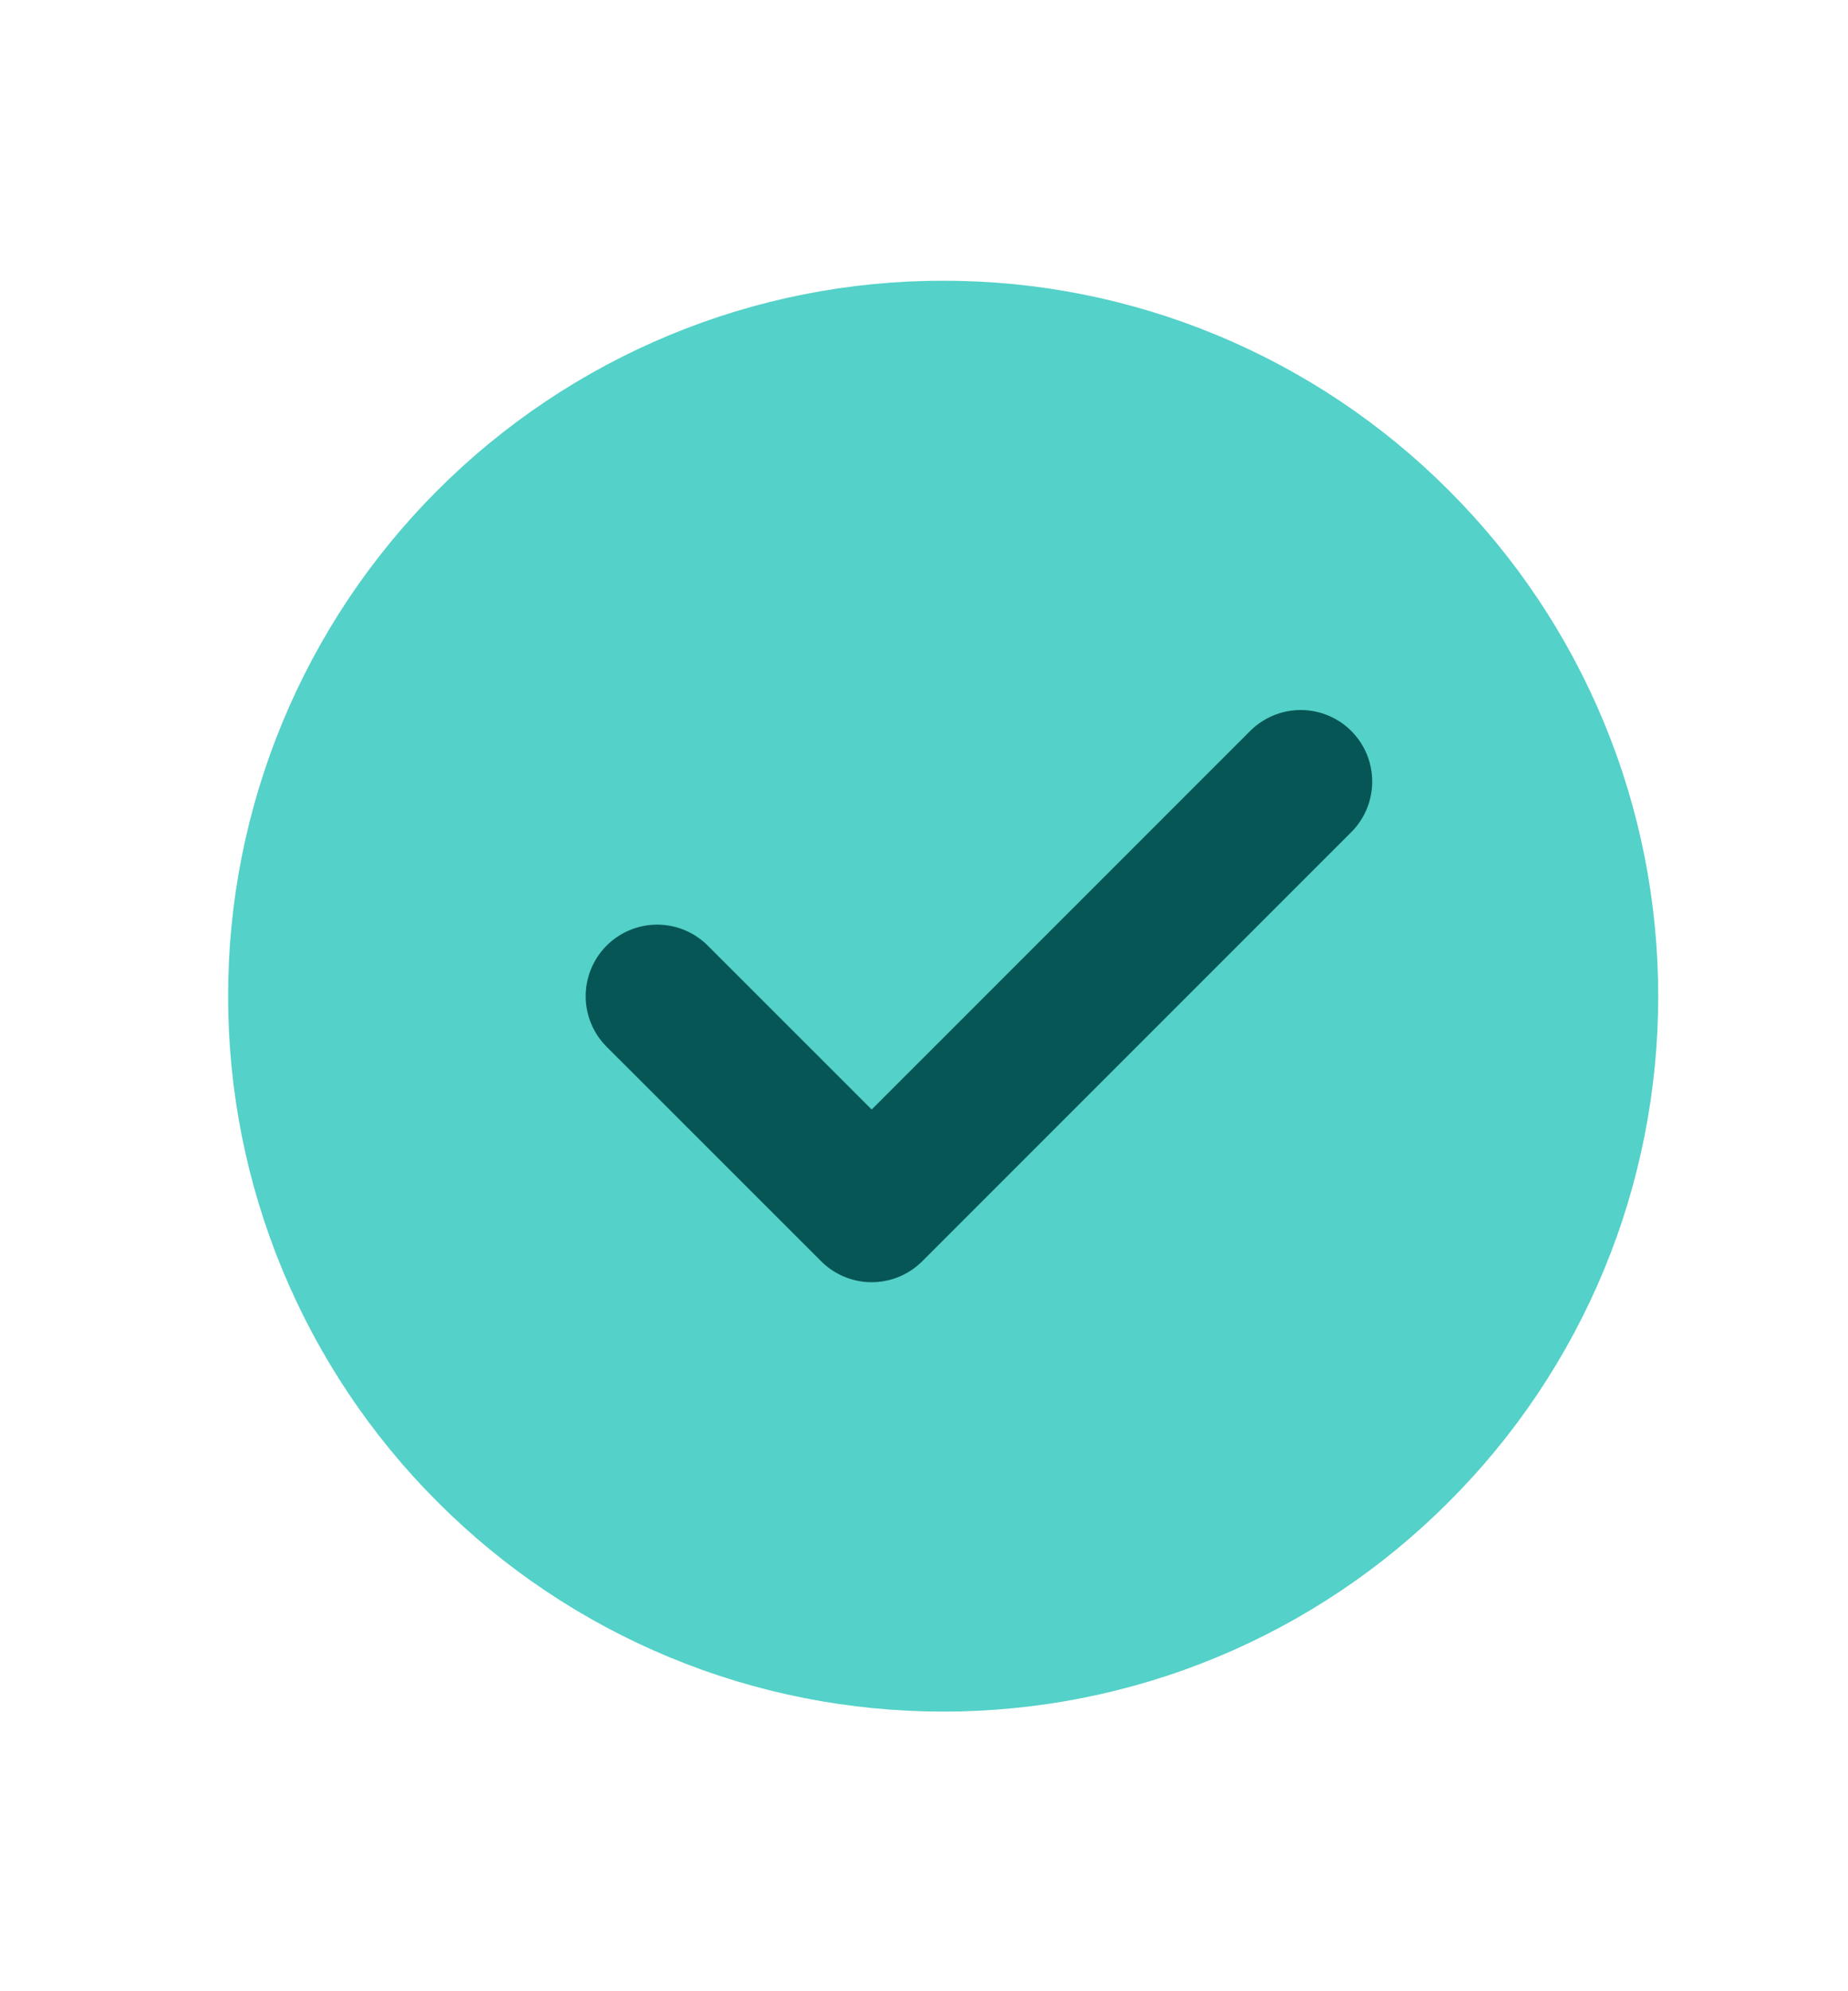
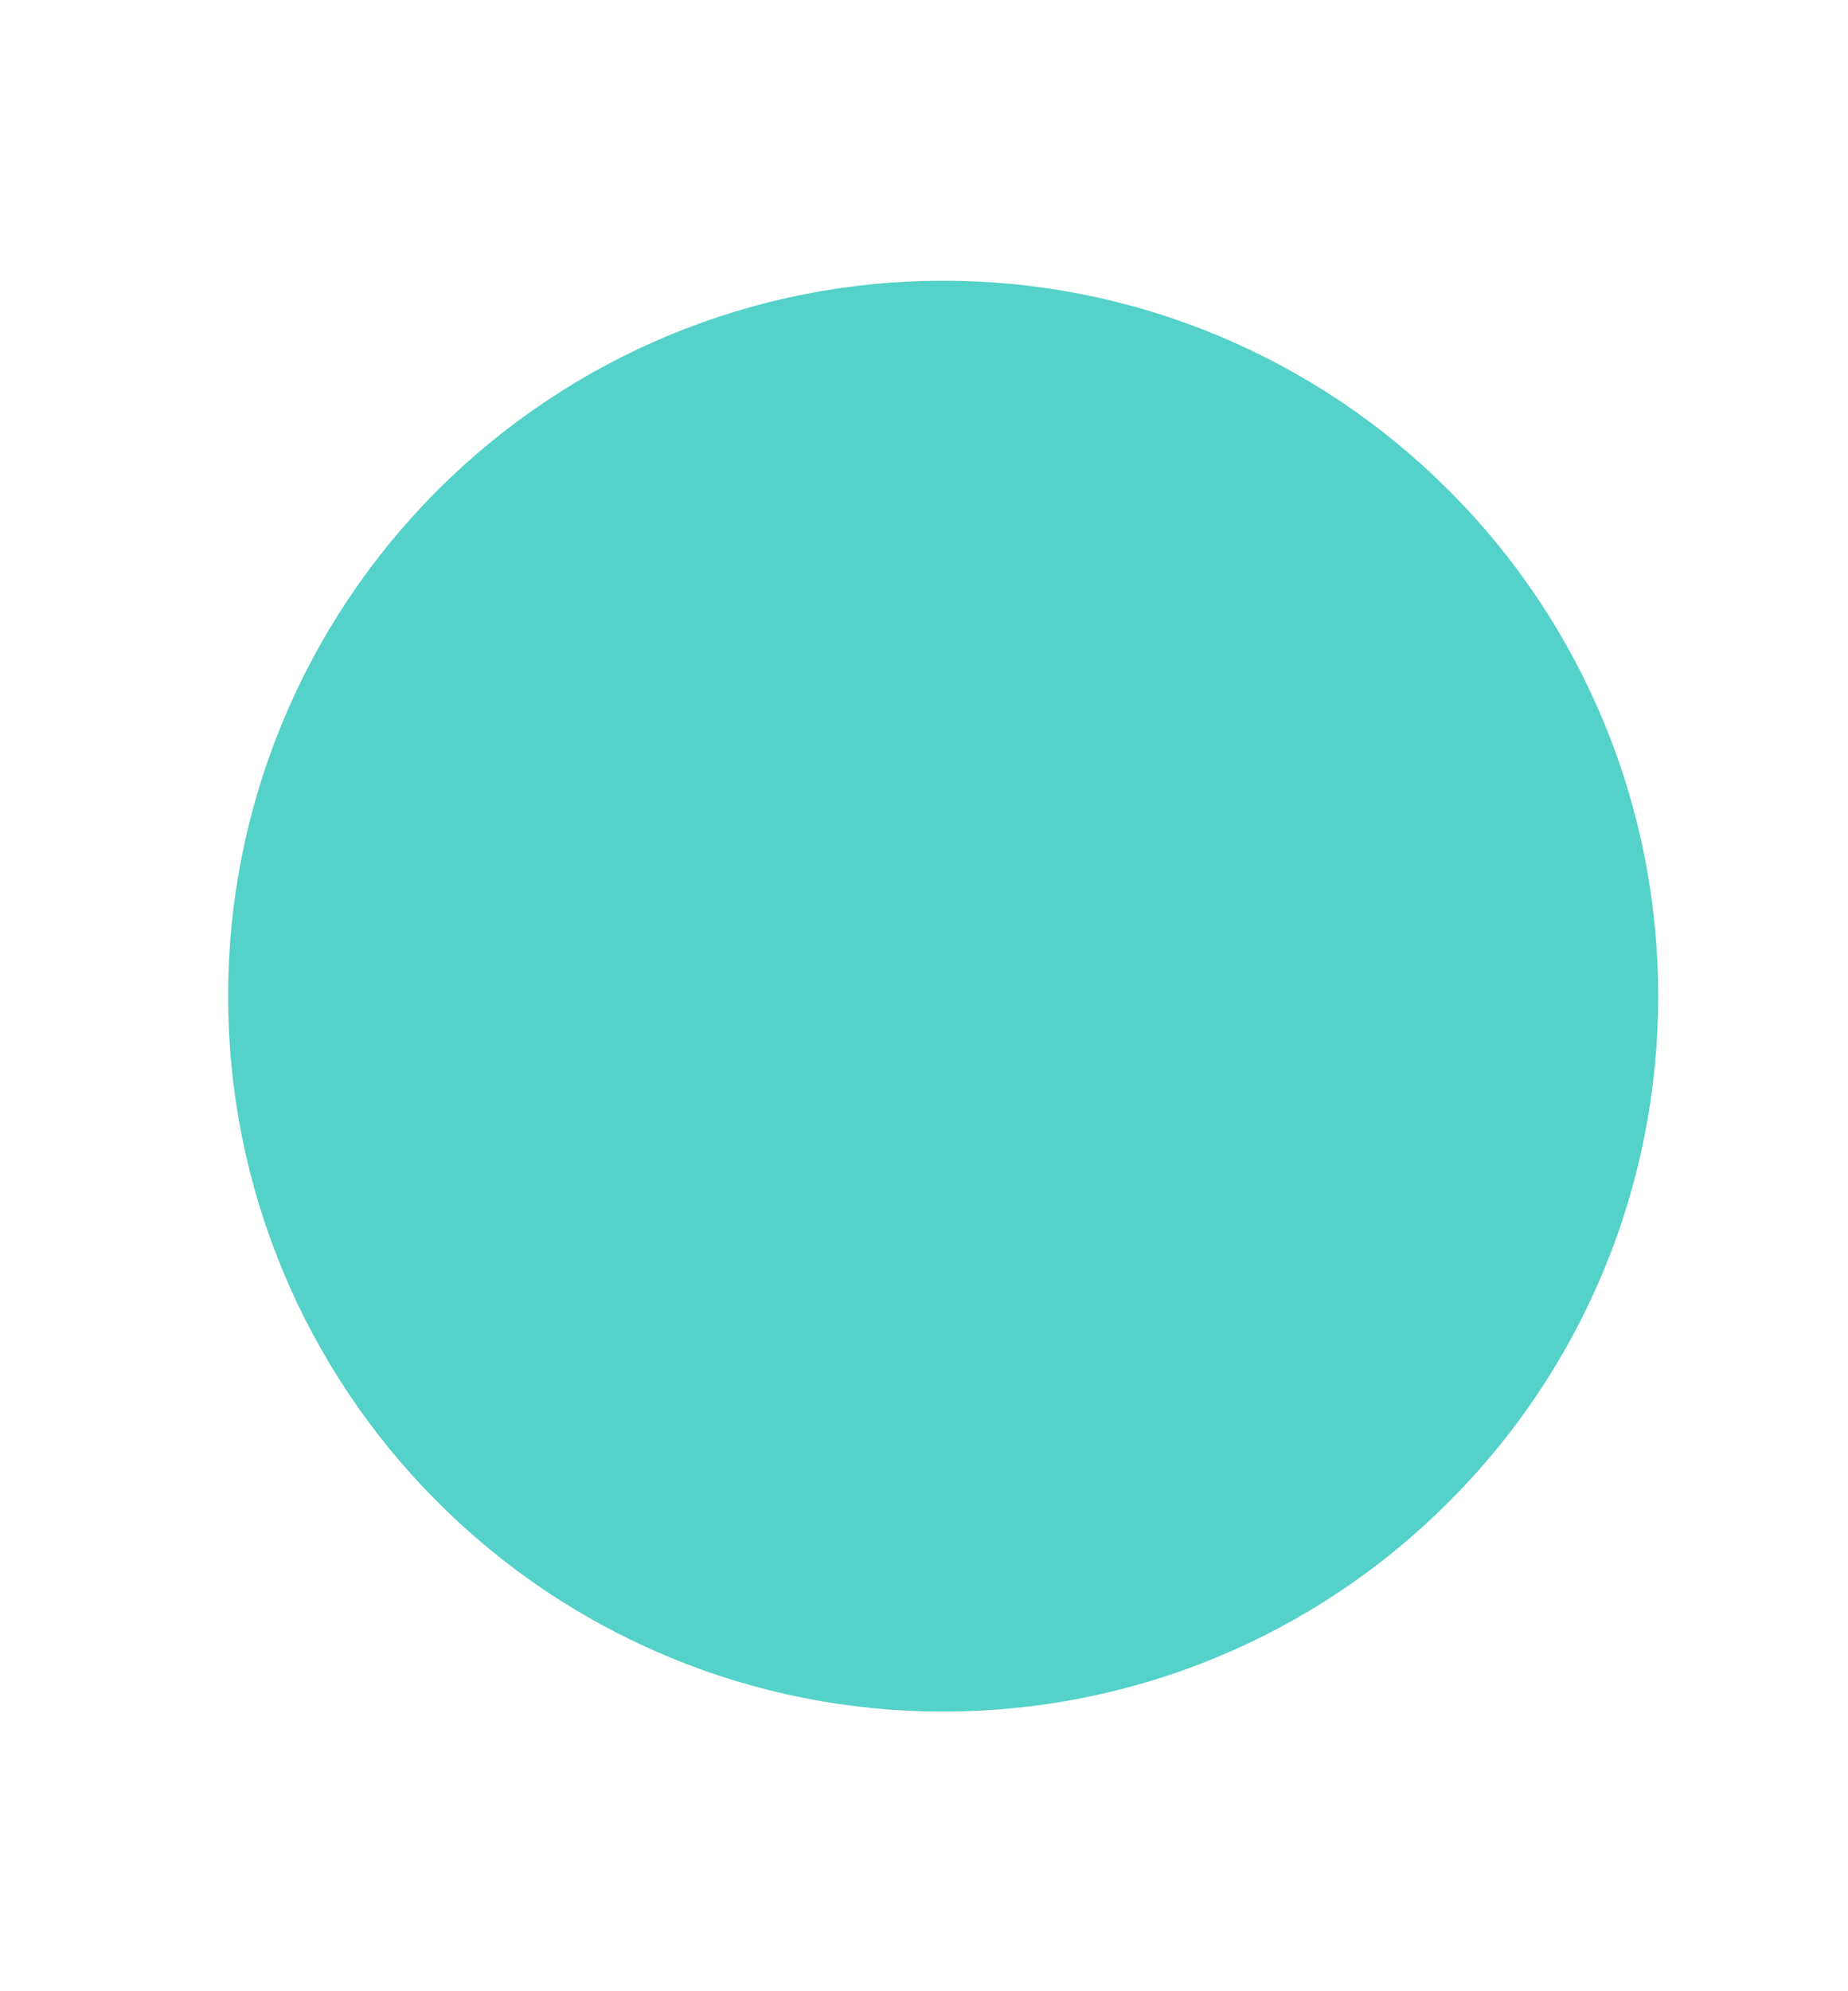
<svg xmlns="http://www.w3.org/2000/svg" width="13" height="14" viewBox="0 0 13 14" fill="none">
  <path d="M6.635 12.034C7.296 12.034 7.95 11.905 8.56 11.652C9.17 11.399 9.725 11.028 10.191 10.56C10.659 10.094 11.03 9.539 11.283 8.929C11.536 8.319 11.665 7.664 11.665 7.004C11.665 6.343 11.536 5.689 11.283 5.079C11.03 4.468 10.659 3.914 10.191 3.447C9.725 2.98 9.17 2.609 8.56 2.356C7.95 2.103 7.296 1.973 6.635 1.974C5.974 1.973 5.32 2.103 4.71 2.356C4.099 2.609 3.545 2.98 3.078 3.447C2.611 3.914 2.24 4.468 1.987 5.079C1.734 5.689 1.604 6.343 1.605 7.004C1.604 7.664 1.734 8.319 1.987 8.929C2.24 9.539 2.611 10.094 3.078 10.56C3.545 11.028 4.099 11.399 4.71 11.652C5.32 11.905 5.974 12.034 6.635 12.034Z" fill="#54D1C8" />
-   <path d="M4.623 7.004L6.132 8.512L9.15 5.495" fill="#54D1C8" />
-   <path d="M4.623 7.004L6.132 8.512L9.15 5.495" stroke="#075656" stroke-width="1.006" stroke-linecap="round" stroke-linejoin="round" />
</svg>